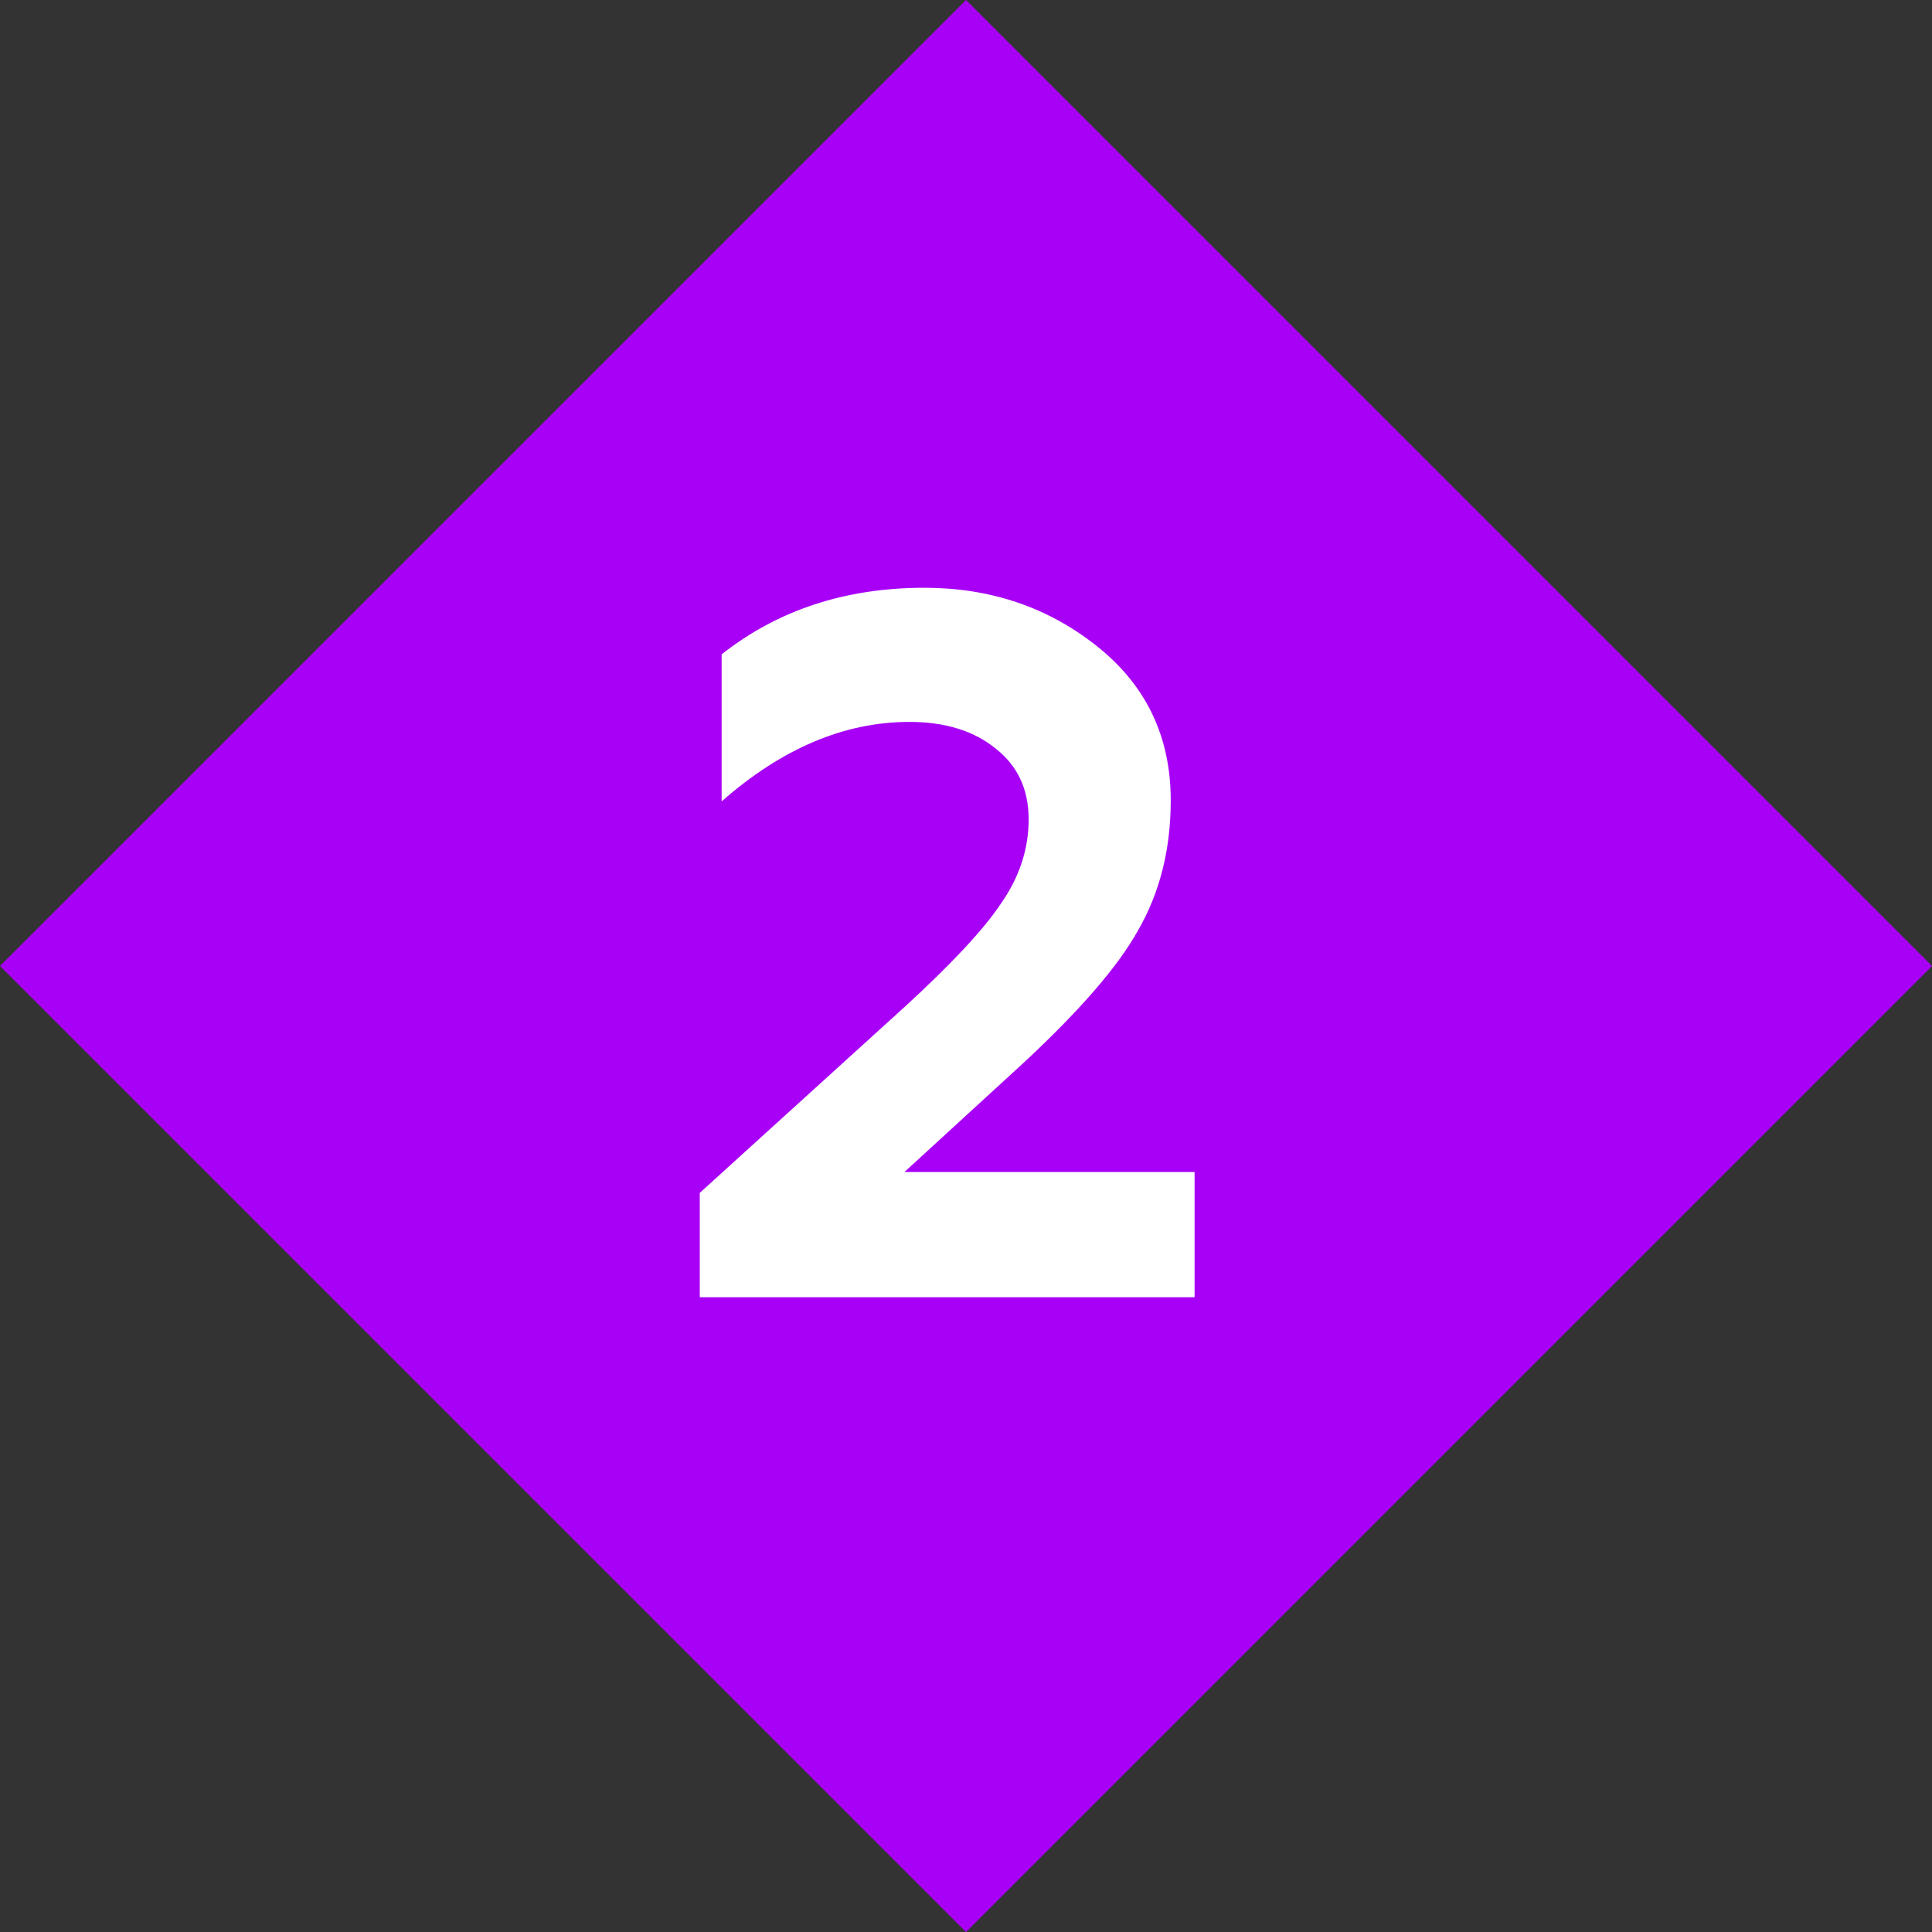
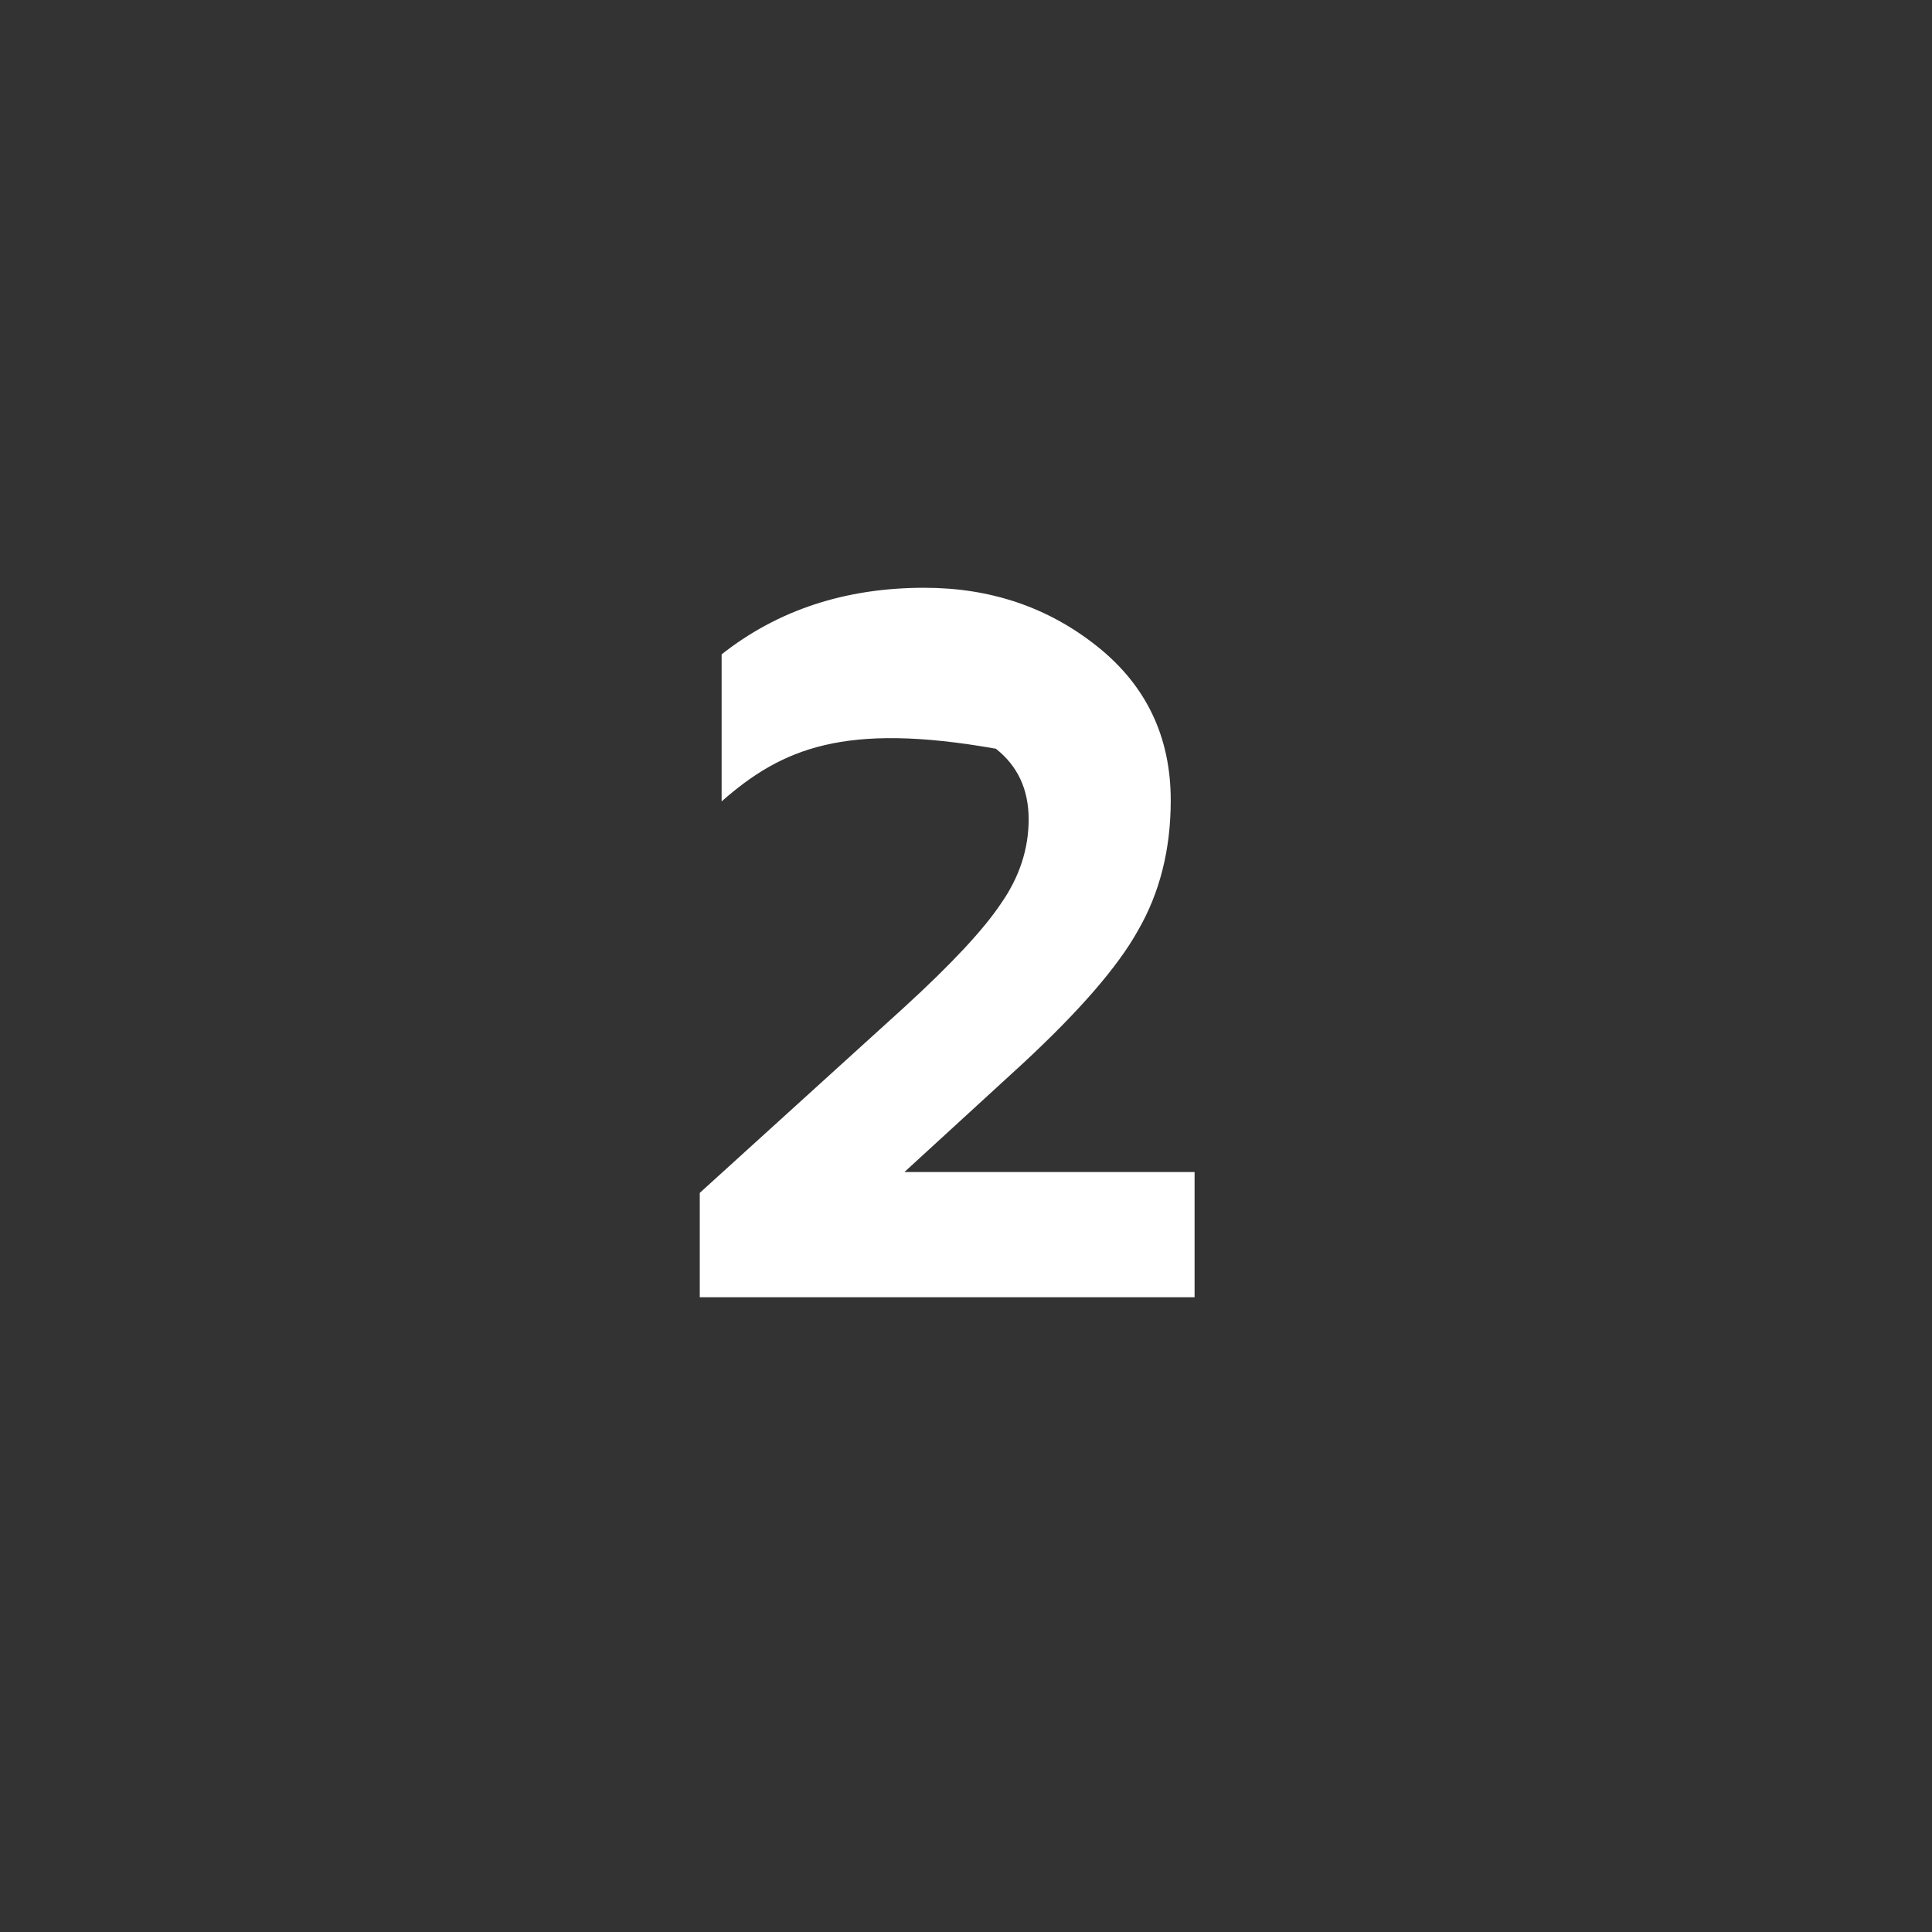
<svg xmlns="http://www.w3.org/2000/svg" width="70" height="70" viewBox="0 0 70 70" fill="none">
  <rect x="0" y="0" width="70" height="70" fill="#333333" stroke="none" />
-   <rect y="35" width="49.498" height="49.498" transform="rotate(-45 0 35)" fill="#A800F7" />
-   <path d="M43.282 47H25.354V43.22L32.77 36.488C34.474 34.928 35.638 33.68 36.262 32.744C36.934 31.784 37.27 30.764 37.27 29.684C37.27 28.604 36.874 27.752 36.082 27.128C35.29 26.48 34.246 26.156 32.95 26.156C30.598 26.156 28.33 27.116 26.146 29.036V23.708C28.186 22.1 30.634 21.296 33.49 21.296C35.89 21.296 37.978 22.004 39.754 23.42C41.53 24.836 42.418 26.696 42.418 29C42.418 30.776 42.022 32.348 41.23 33.716C40.51 35.012 39.13 36.608 37.09 38.504L32.77 42.464H43.282V47Z" fill="white" />
+   <path d="M43.282 47H25.354V43.22L32.77 36.488C34.474 34.928 35.638 33.68 36.262 32.744C36.934 31.784 37.27 30.764 37.27 29.684C37.27 28.604 36.874 27.752 36.082 27.128C30.598 26.156 28.33 27.116 26.146 29.036V23.708C28.186 22.1 30.634 21.296 33.49 21.296C35.89 21.296 37.978 22.004 39.754 23.42C41.53 24.836 42.418 26.696 42.418 29C42.418 30.776 42.022 32.348 41.23 33.716C40.51 35.012 39.13 36.608 37.09 38.504L32.77 42.464H43.282V47Z" fill="white" />
</svg>